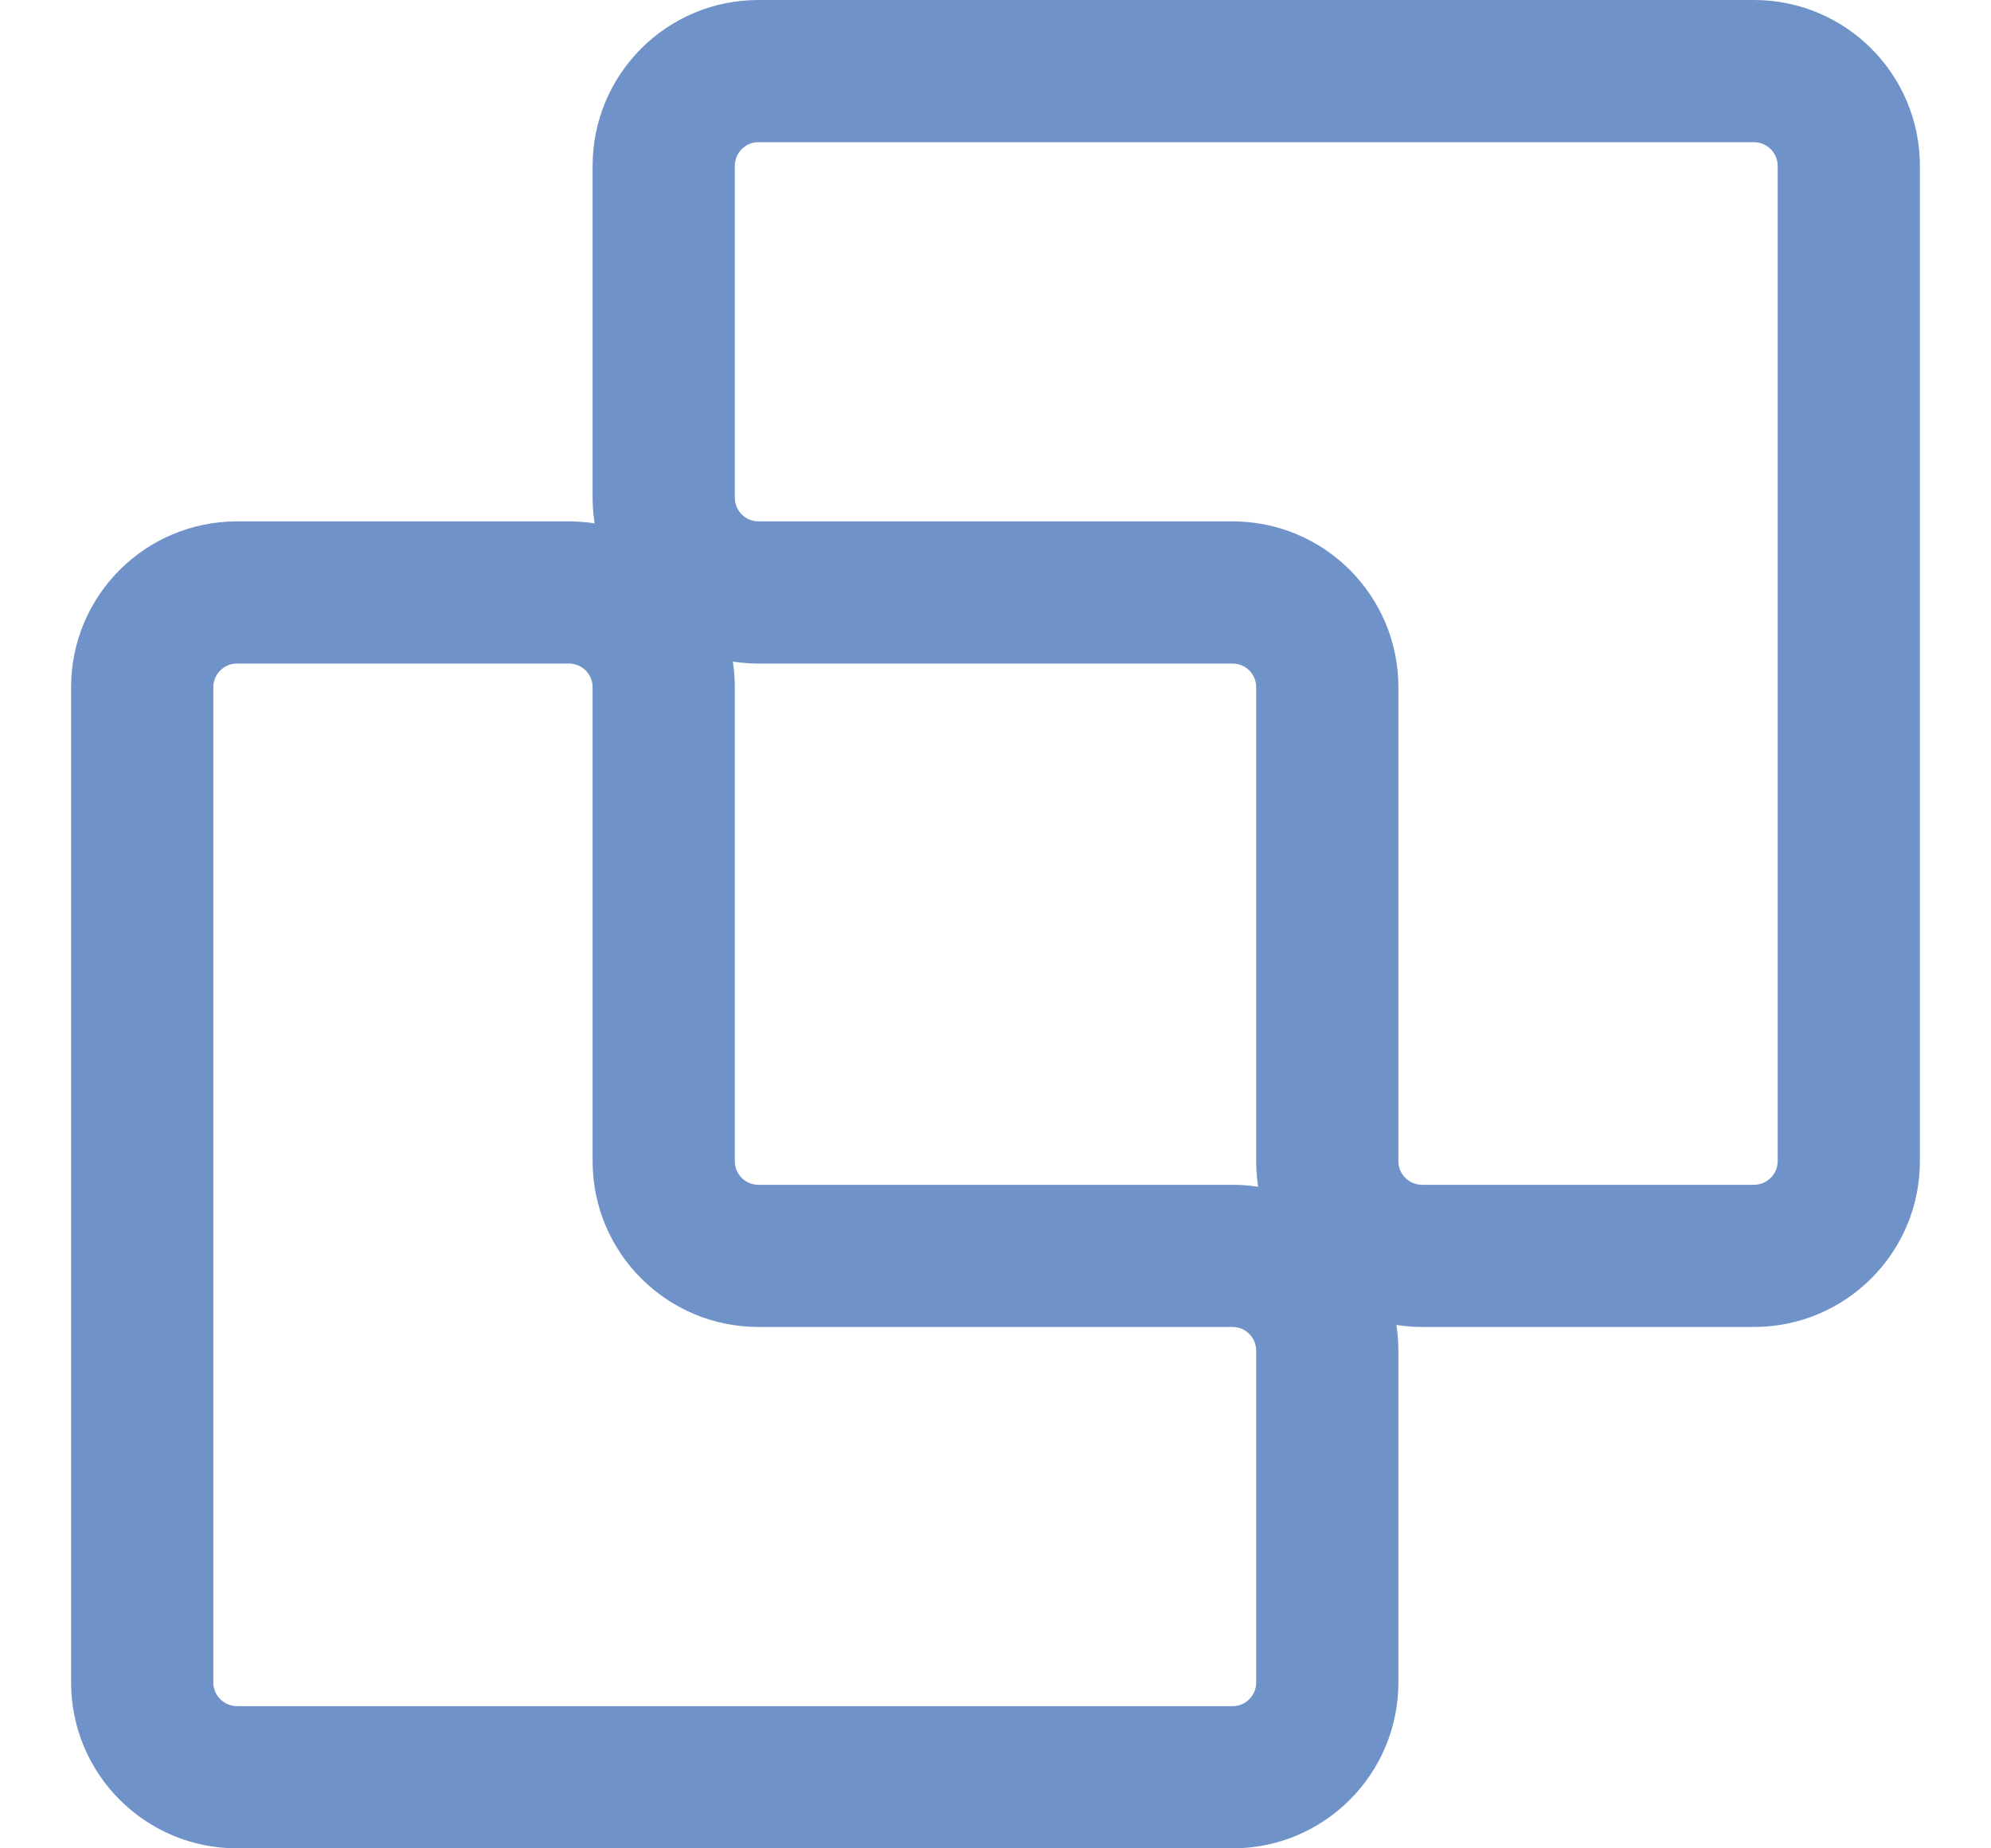
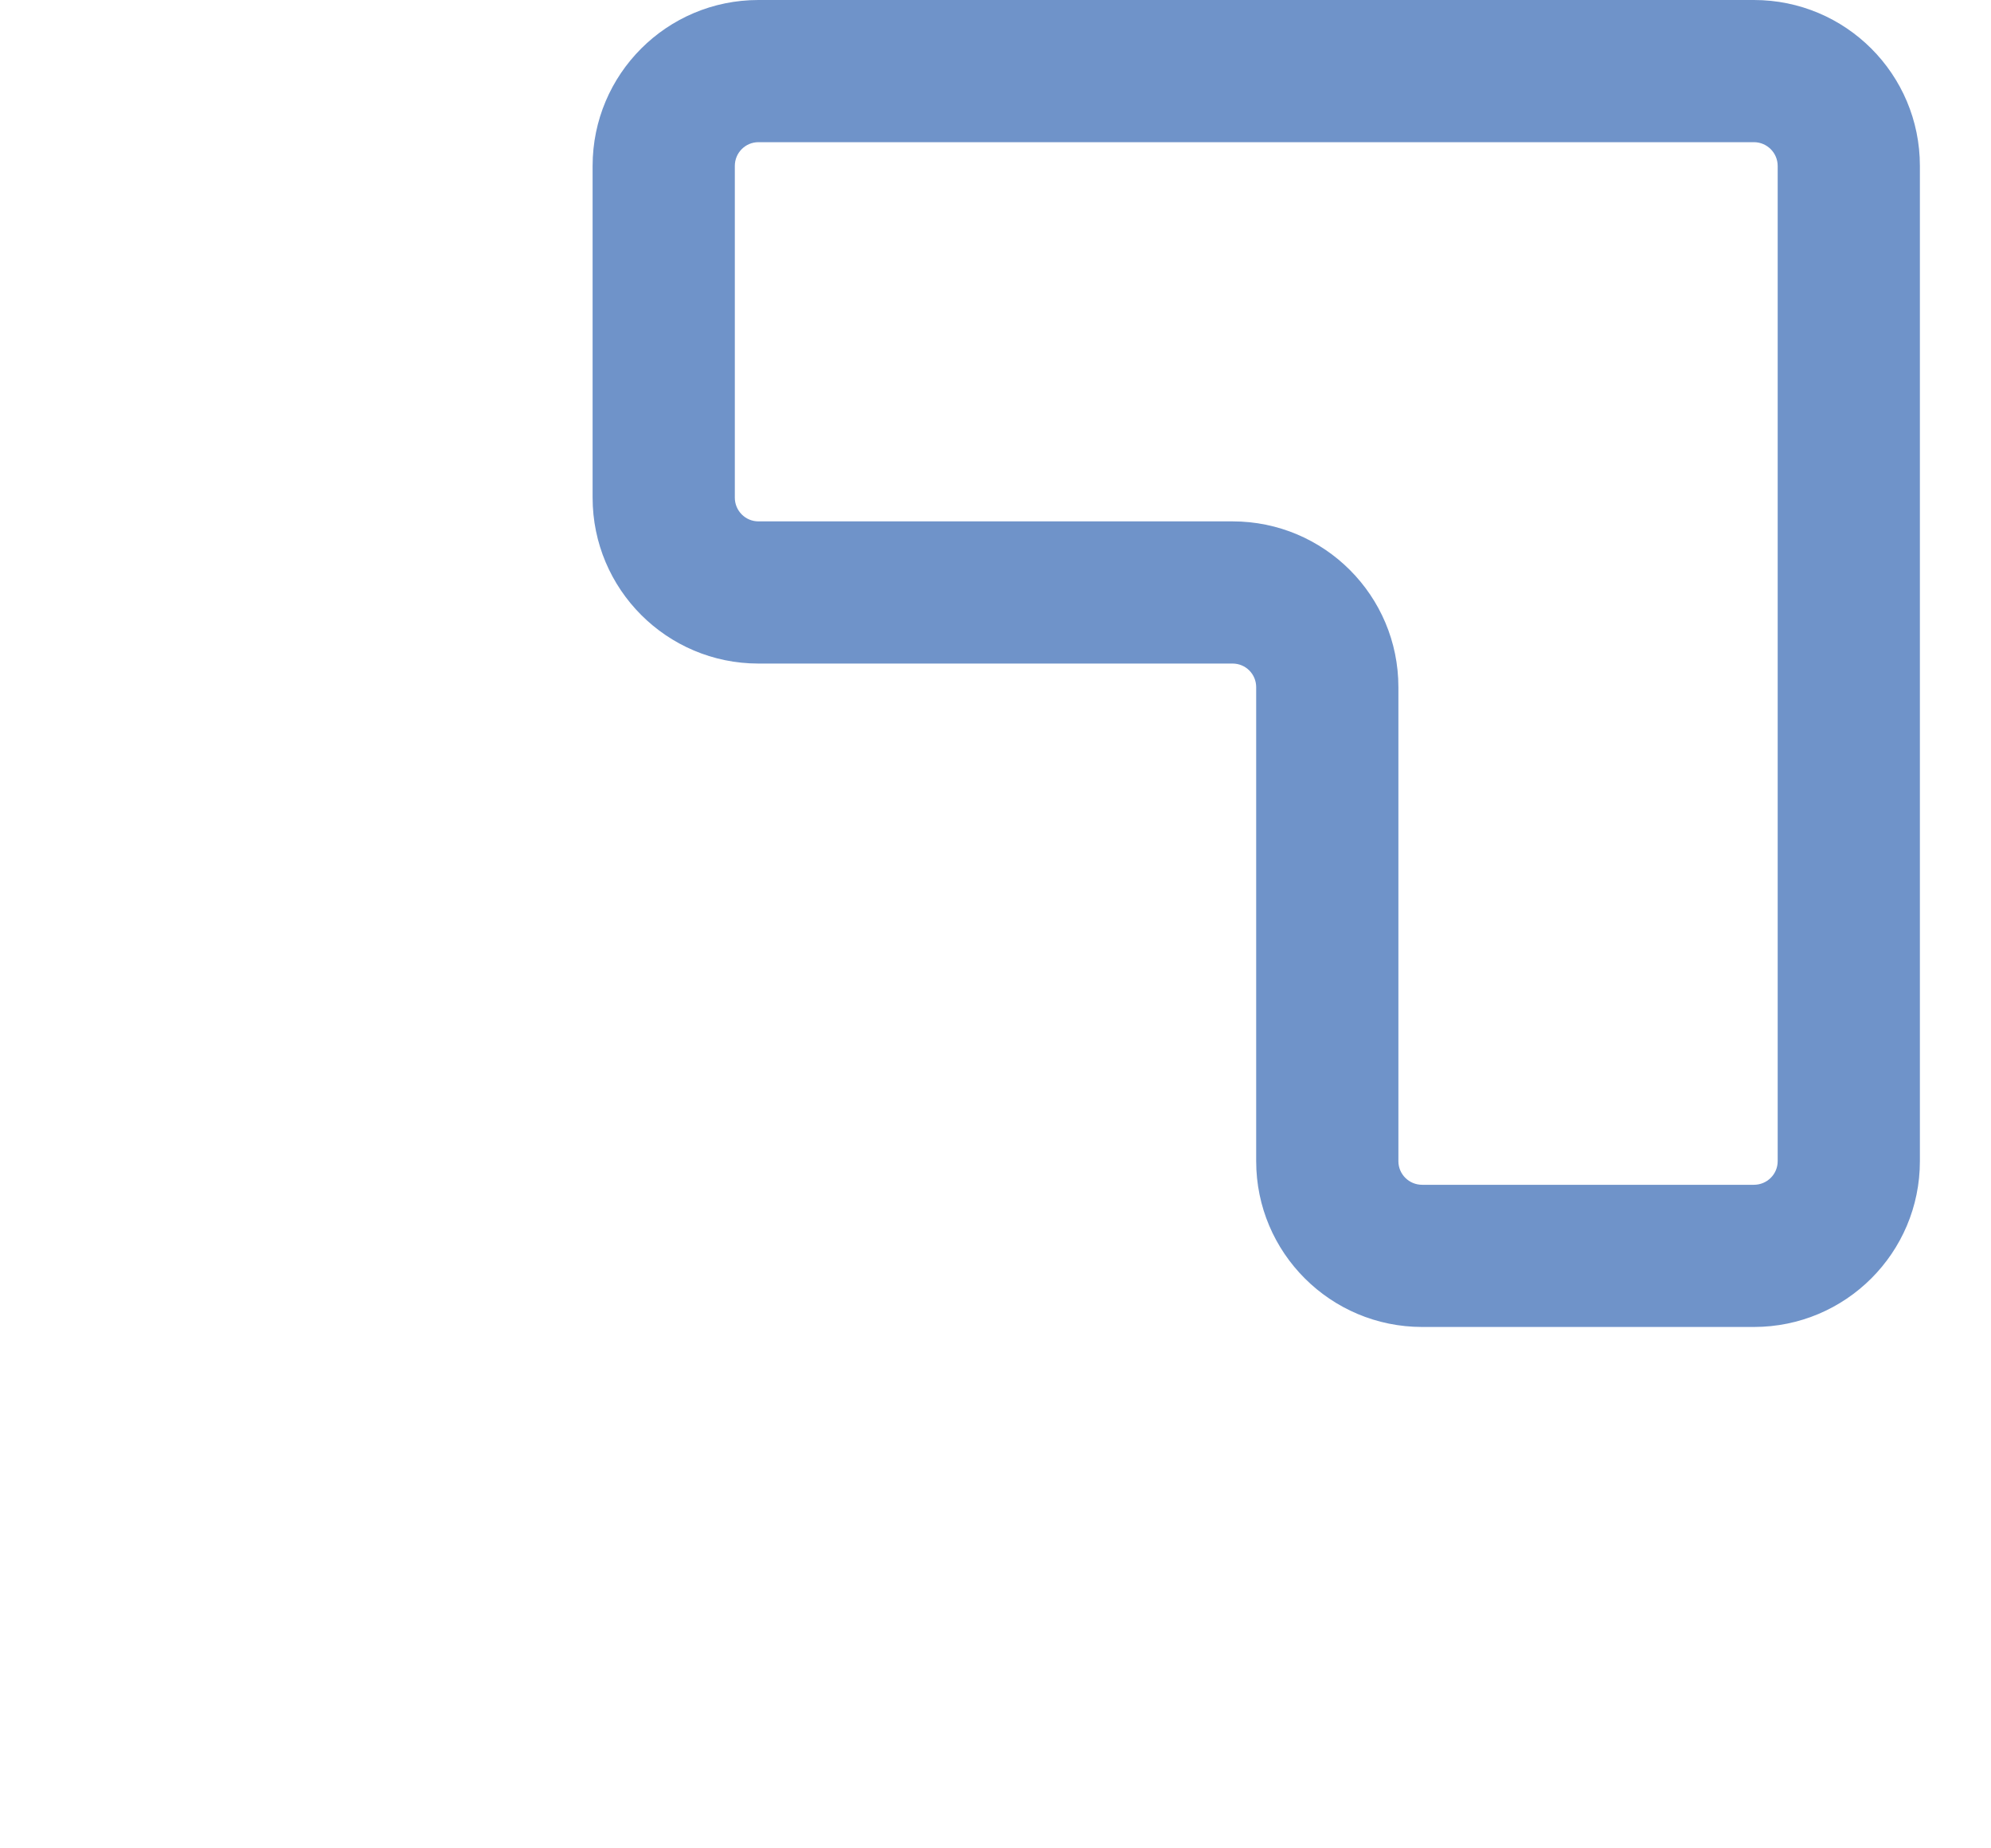
<svg xmlns="http://www.w3.org/2000/svg" width="14" height="13" viewBox="0 0 14 13" fill="none">
-   <path fill-rule="evenodd" clip-rule="evenodd" d="M1.667 4.667C1.575 4.667 1.5 4.741 1.5 4.833V11.833C1.5 11.925 1.575 12 1.667 12H8.667C8.759 12 8.833 11.925 8.833 11.833V9.5C8.833 9.408 8.759 9.333 8.667 9.333H5.333C4.689 9.333 4.167 8.811 4.167 8.167V4.833C4.167 4.741 4.092 4.667 4 4.667H1.667ZM0.5 4.833C0.5 4.189 1.022 3.667 1.667 3.667H4C4.644 3.667 5.167 4.189 5.167 4.833V8.167C5.167 8.259 5.241 8.333 5.333 8.333H8.667C9.311 8.333 9.833 8.856 9.833 9.5V11.833C9.833 12.478 9.311 13 8.667 13H1.667C1.022 13 0.5 12.478 0.5 11.833V4.833Z" fill="#6F93C9" />
  <path fill-rule="evenodd" clip-rule="evenodd" d="M5.333 1C5.241 1 5.167 1.075 5.167 1.167V3.5C5.167 3.592 5.241 3.667 5.333 3.667H8.667C9.311 3.667 9.833 4.189 9.833 4.833V8.167C9.833 8.259 9.908 8.333 10 8.333H12.333C12.425 8.333 12.5 8.259 12.5 8.167V1.167C12.5 1.075 12.425 1 12.333 1H5.333ZM4.167 1.167C4.167 0.522 4.689 0 5.333 0H12.333C12.978 0 13.5 0.522 13.5 1.167V8.167C13.5 8.811 12.978 9.333 12.333 9.333H10C9.356 9.333 8.833 8.811 8.833 8.167V4.833C8.833 4.741 8.759 4.667 8.667 4.667H5.333C4.689 4.667 4.167 4.144 4.167 3.5V1.167Z" fill="#6F93C9" />
</svg>